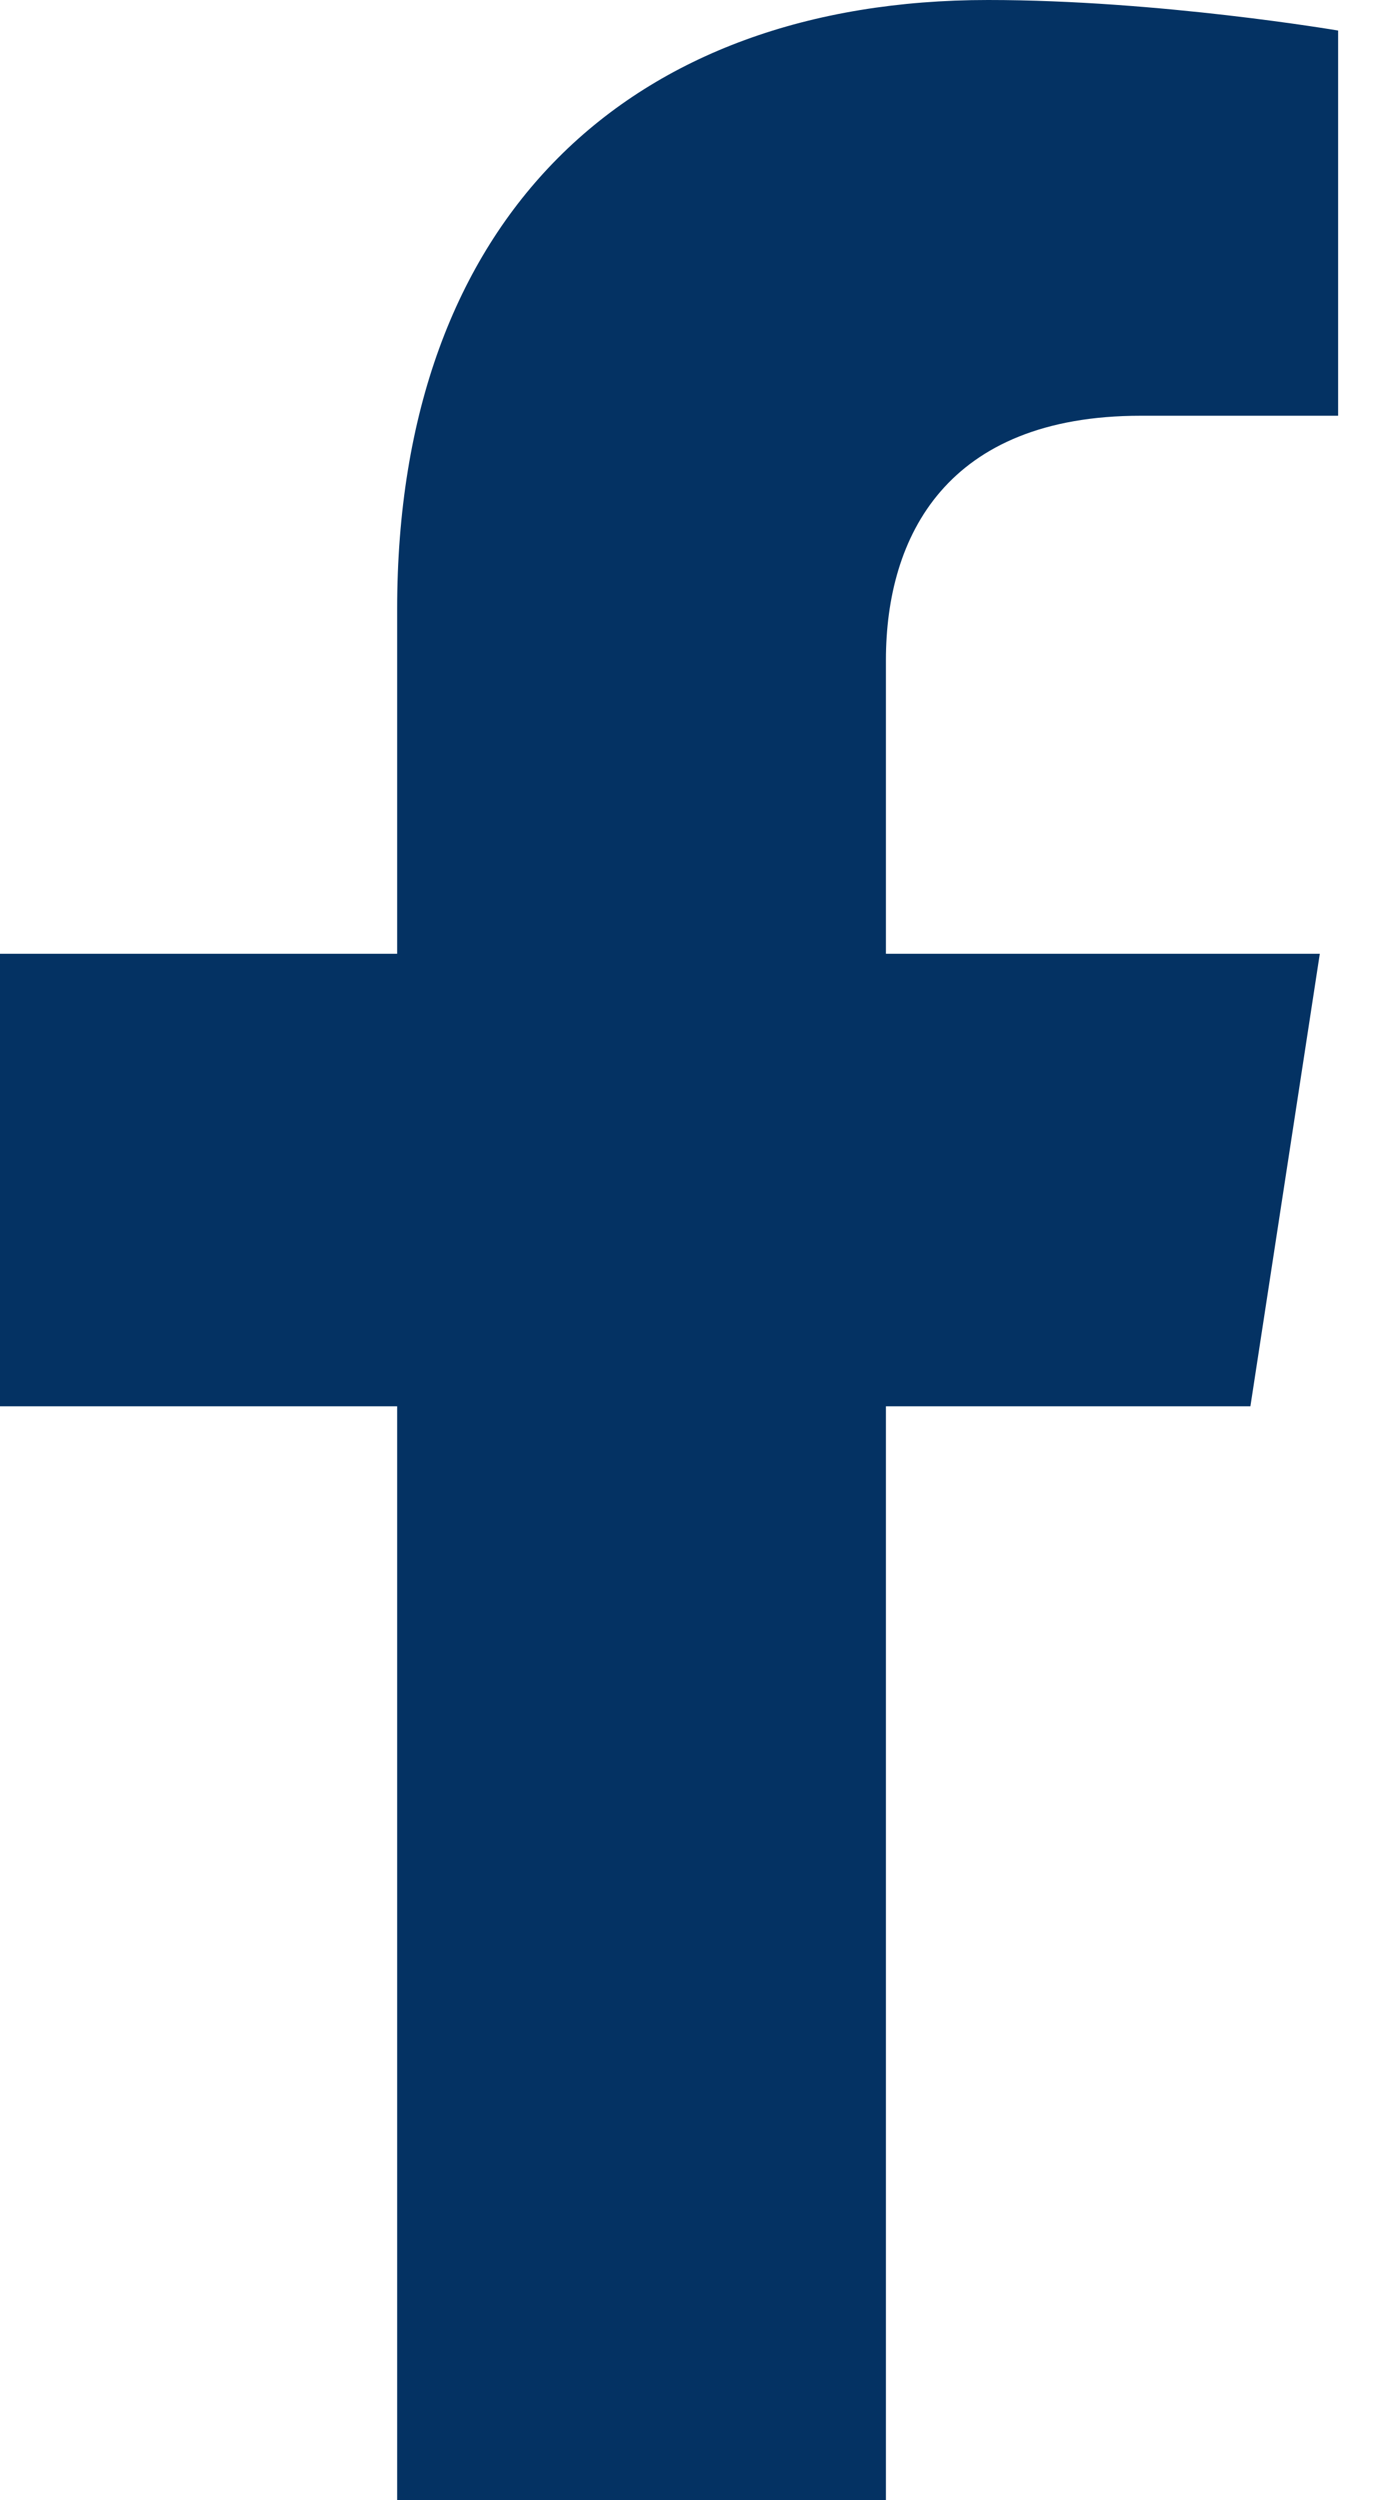
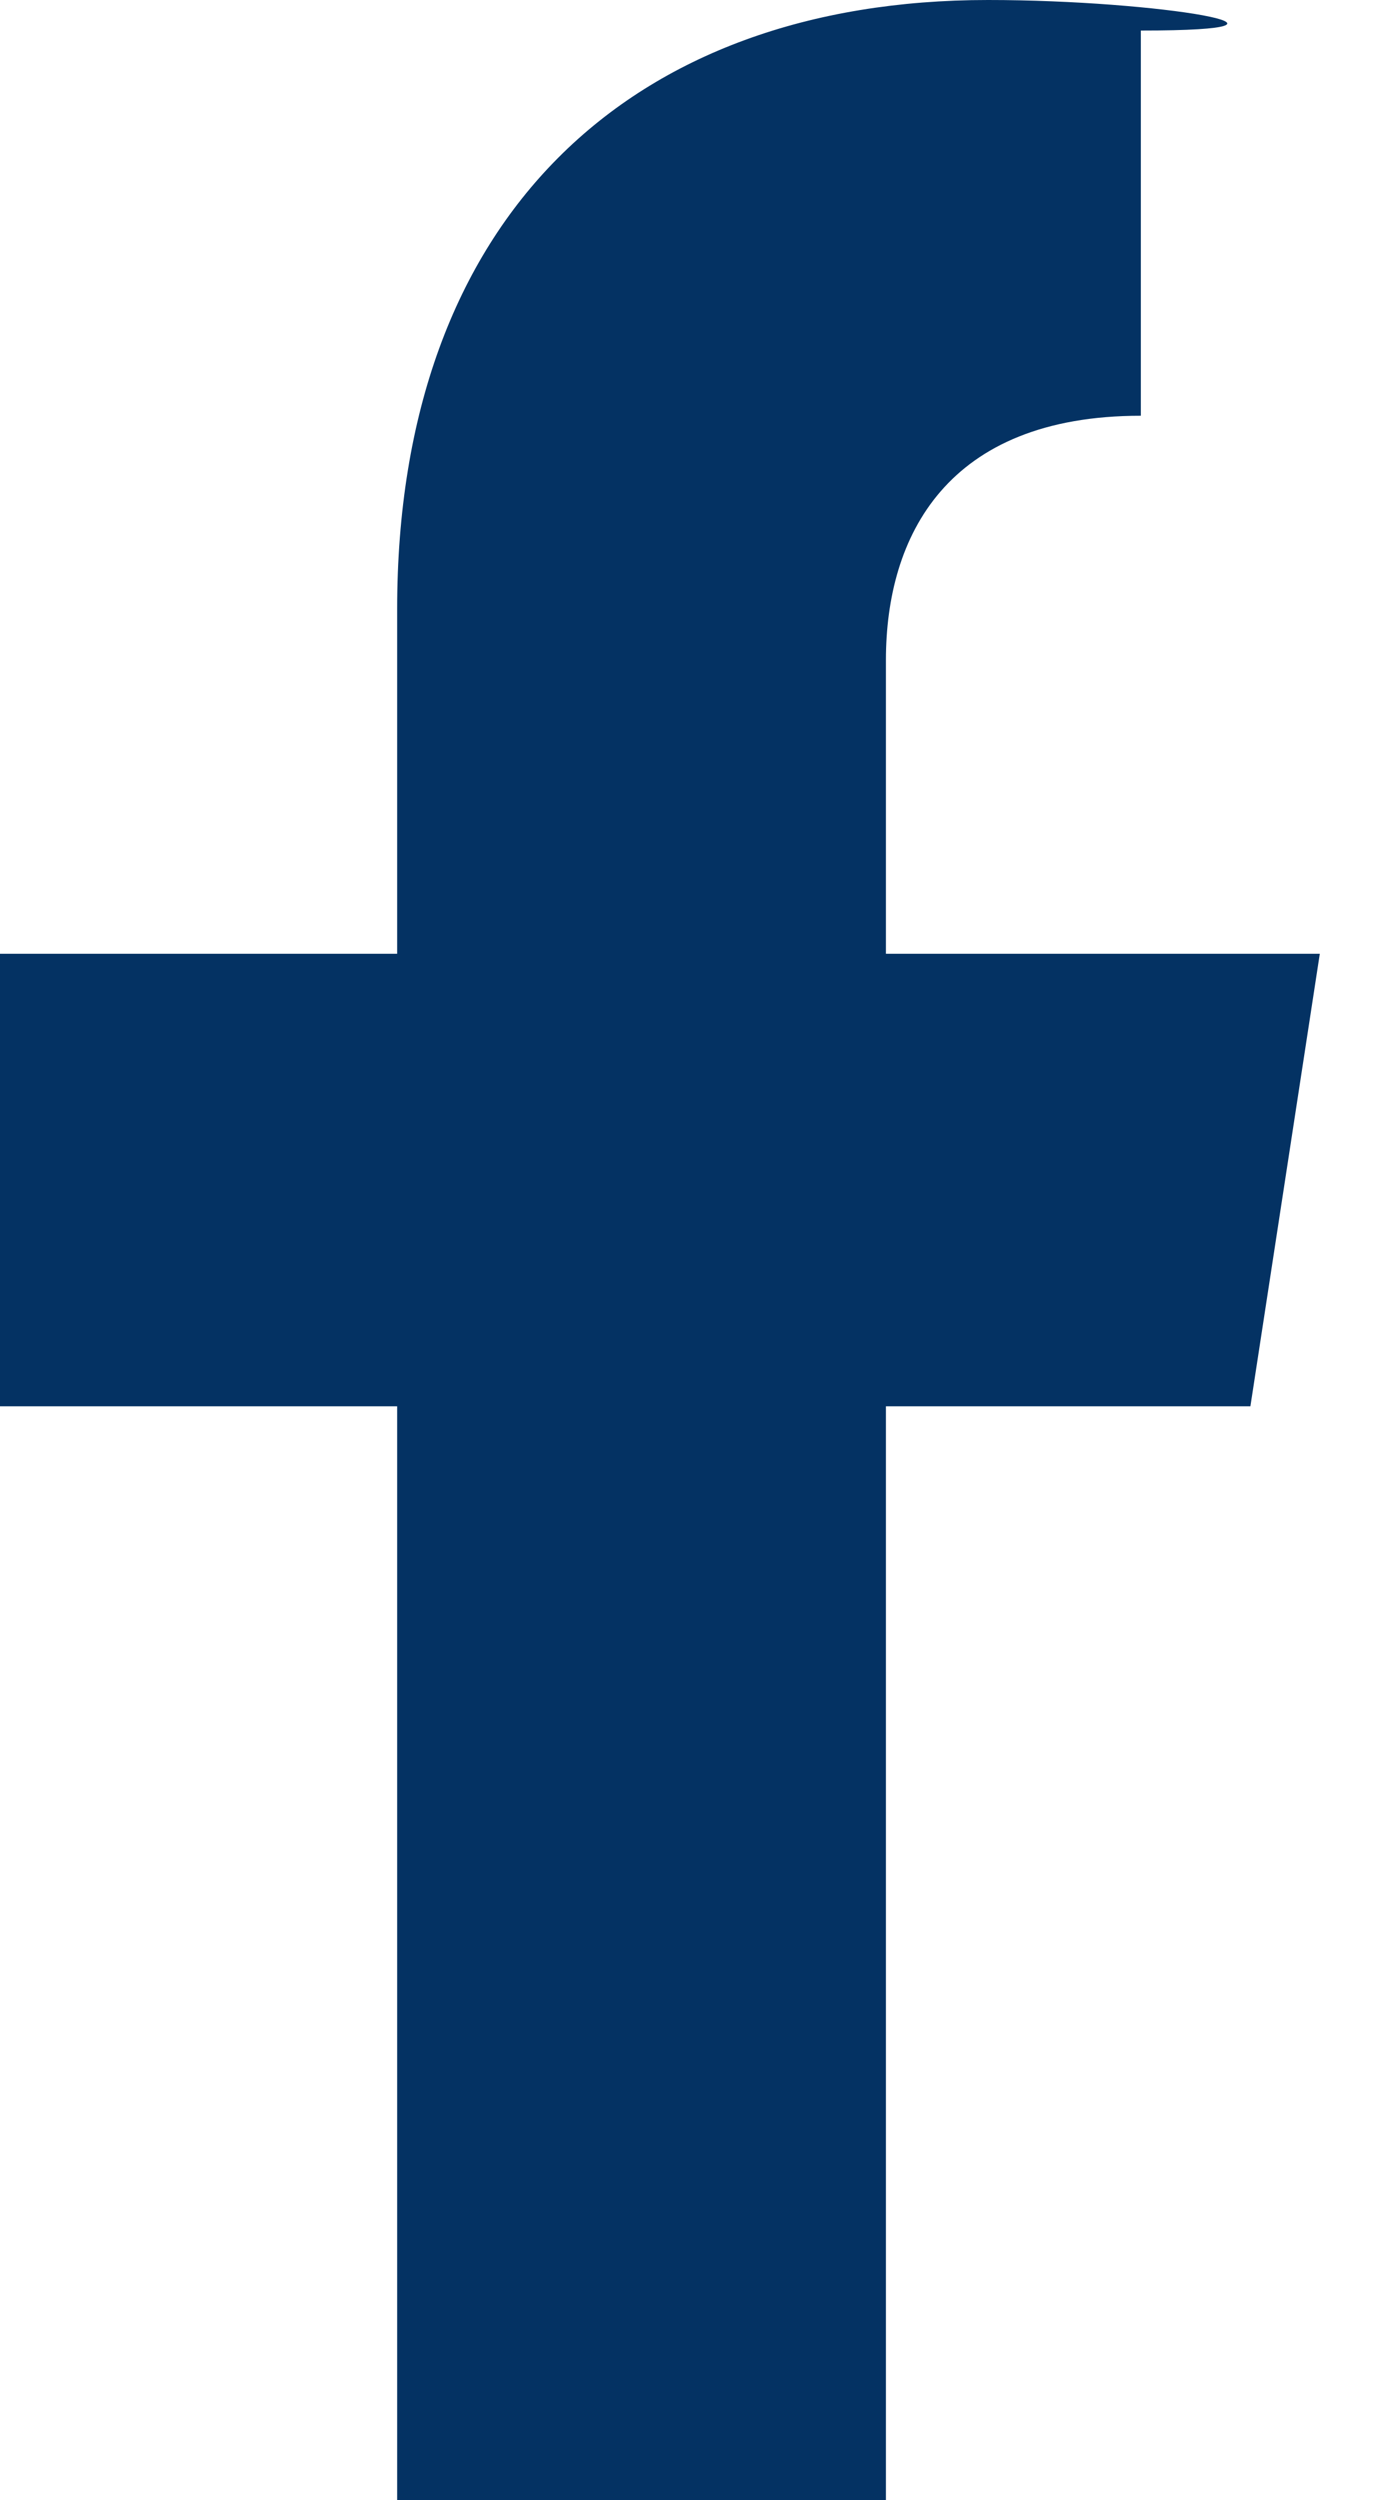
<svg xmlns="http://www.w3.org/2000/svg" width="15" height="27" viewBox="0 0 15 27" fill="none">
-   <path d="M13.513 15.188L14.263 10.301H9.574V7.13C9.574 5.793 10.229 4.49 12.329 4.49H14.461V0.33C14.461 0.33 12.527 0 10.677 0C6.816 0 4.292 2.34 4.292 6.577V10.301H0V15.188H4.292V27H9.574V15.188H13.513Z" fill="#043263" />
+   <path d="M13.513 15.188L14.263 10.301H9.574V7.13C9.574 5.793 10.229 4.49 12.329 4.49V0.33C14.461 0.33 12.527 0 10.677 0C6.816 0 4.292 2.34 4.292 6.577V10.301H0V15.188H4.292V27H9.574V15.188H13.513Z" fill="#043263" />
</svg>